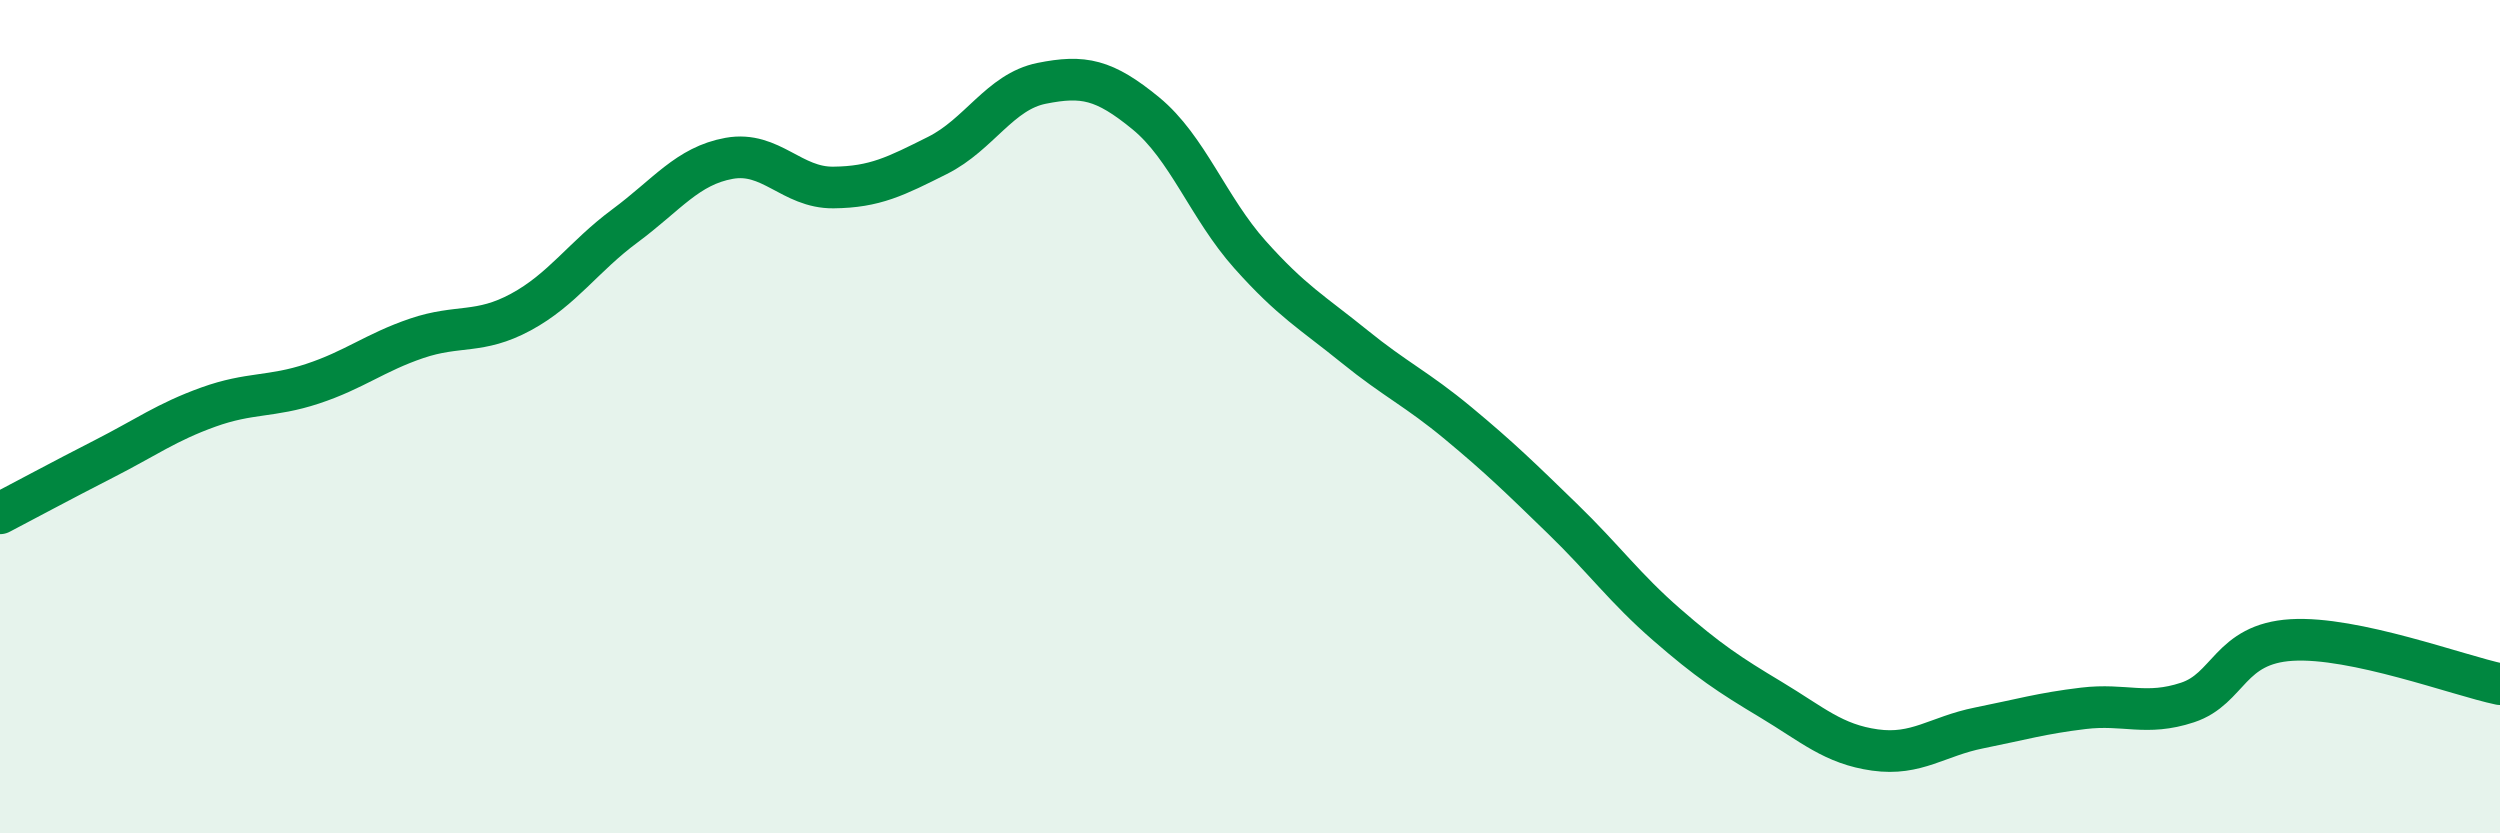
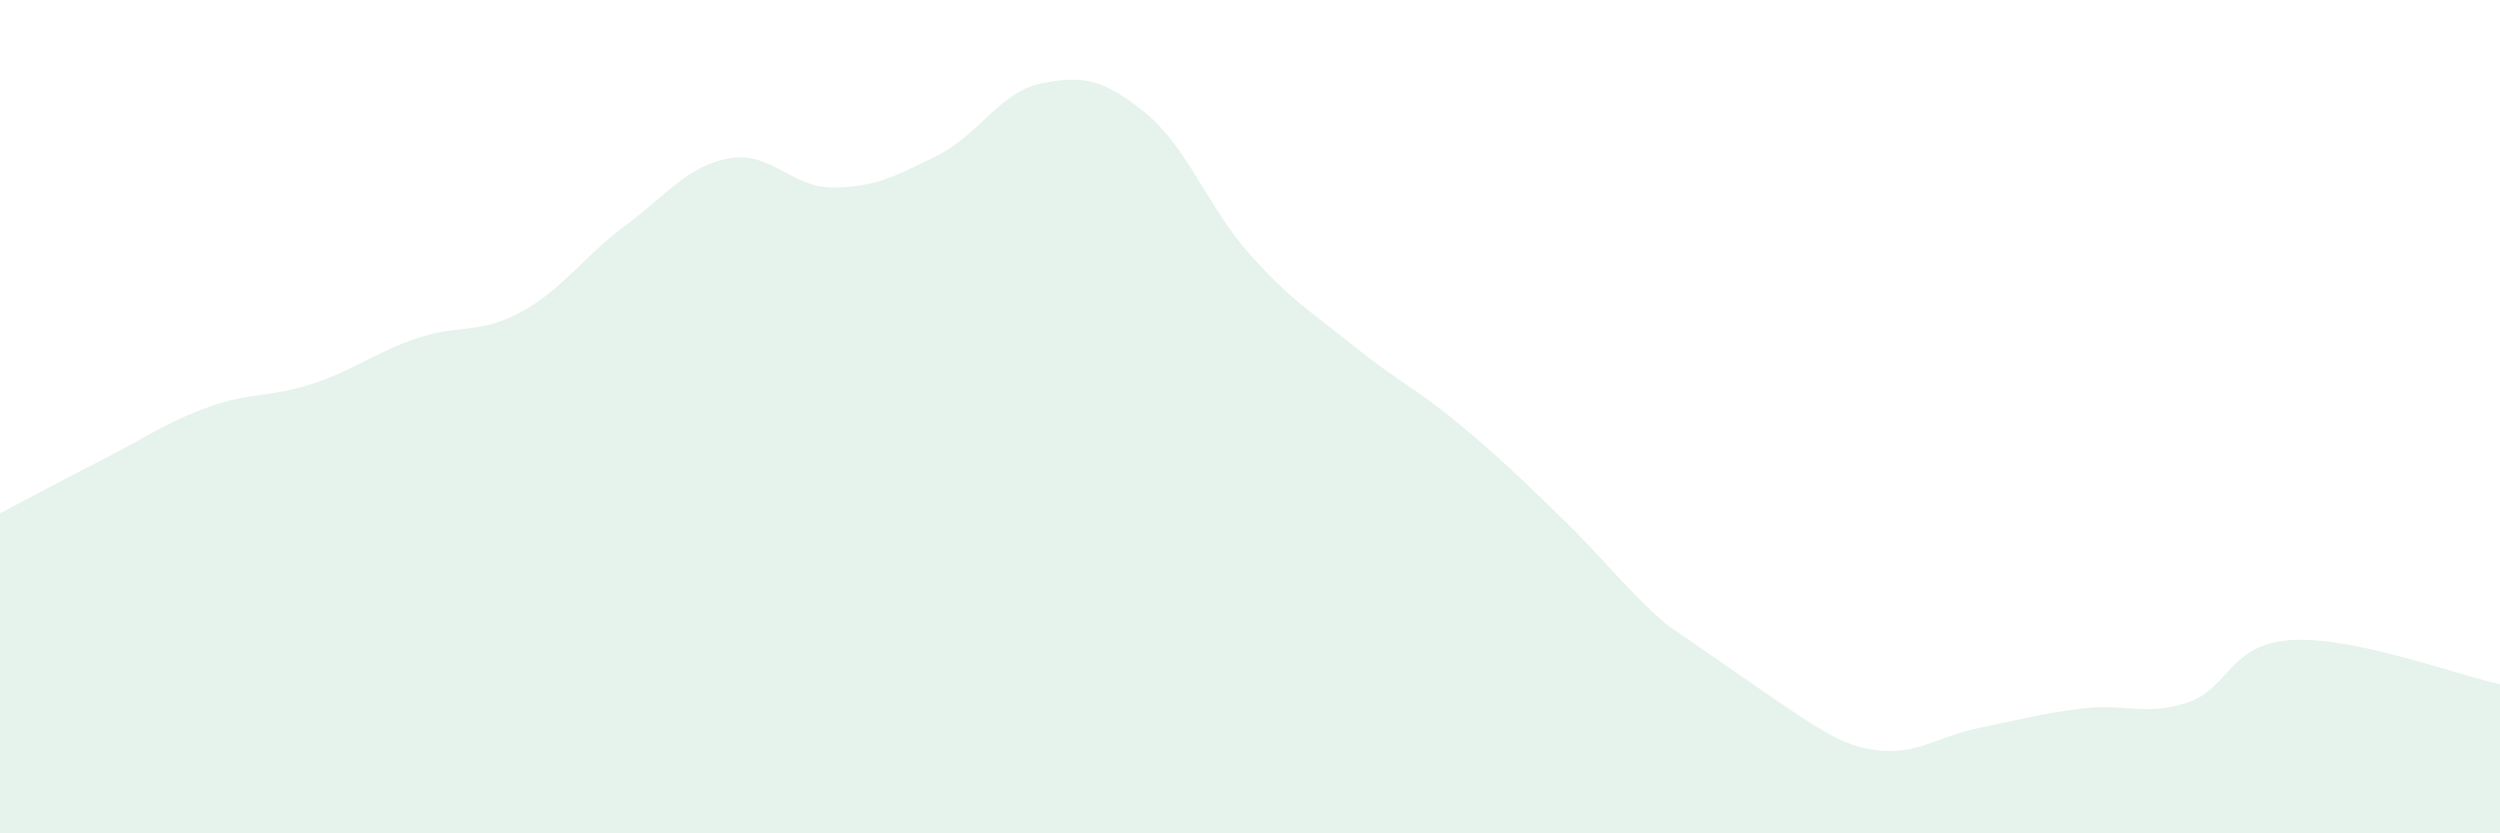
<svg xmlns="http://www.w3.org/2000/svg" width="60" height="20" viewBox="0 0 60 20">
-   <path d="M 0,12.32 C 0.5,12.06 1.5,11.52 2.5,11.01 C 3.5,10.5 4,10.13 5,9.77 C 6,9.41 6.5,9.54 7.5,9.21 C 8.5,8.88 9,8.46 10,8.12 C 11,7.78 11.5,8.03 12.5,7.49 C 13.5,6.95 14,6.16 15,5.42 C 16,4.68 16.5,3.98 17.5,3.8 C 18.5,3.62 19,4.51 20,4.5 C 21,4.49 21.5,4.23 22.5,3.73 C 23.5,3.23 24,2.2 25,2 C 26,1.8 26.5,1.9 27.5,2.72 C 28.5,3.54 29,4.99 30,6.11 C 31,7.23 31.5,7.5 32.5,8.31 C 33.5,9.12 34,9.33 35,10.16 C 36,10.99 36.5,11.48 37.5,12.45 C 38.5,13.42 39,14.12 40,14.99 C 41,15.86 41.5,16.19 42.5,16.79 C 43.5,17.39 44,17.86 45,18 C 46,18.14 46.5,17.67 47.5,17.47 C 48.5,17.27 49,17.12 50,17 C 51,16.88 51.5,17.19 52.5,16.86 C 53.5,16.53 53.5,15.45 55,15.36 C 56.5,15.27 59,16.21 60,16.42L60 20L0 20Z" fill="#008740" opacity="0.1" stroke-linecap="round" stroke-linejoin="round" />
-   <path d="M 0,12.32 C 0.5,12.06 1.5,11.52 2.5,11.01 C 3.5,10.5 4,10.13 5,9.77 C 6,9.41 6.5,9.54 7.5,9.21 C 8.5,8.88 9,8.46 10,8.12 C 11,7.78 11.5,8.03 12.5,7.49 C 13.5,6.95 14,6.16 15,5.42 C 16,4.68 16.5,3.98 17.5,3.8 C 18.5,3.62 19,4.51 20,4.5 C 21,4.49 21.5,4.23 22.5,3.73 C 23.5,3.23 24,2.2 25,2 C 26,1.8 26.5,1.9 27.5,2.72 C 28.5,3.54 29,4.99 30,6.11 C 31,7.23 31.5,7.5 32.5,8.31 C 33.5,9.12 34,9.33 35,10.16 C 36,10.99 36.5,11.48 37.5,12.45 C 38.5,13.42 39,14.12 40,14.99 C 41,15.86 41.5,16.19 42.5,16.79 C 43.5,17.39 44,17.86 45,18 C 46,18.14 46.5,17.67 47.5,17.47 C 48.5,17.27 49,17.12 50,17 C 51,16.88 51.5,17.19 52.5,16.86 C 53.5,16.53 53.5,15.45 55,15.36 C 56.5,15.27 59,16.21 60,16.42" stroke="#008740" stroke-width="1" fill="none" stroke-linecap="round" stroke-linejoin="round" />
+   <path d="M 0,12.32 C 0.5,12.06 1.5,11.52 2.5,11.01 C 3.5,10.5 4,10.13 5,9.77 C 6,9.41 6.5,9.54 7.5,9.21 C 8.5,8.88 9,8.46 10,8.12 C 11,7.78 11.5,8.03 12.5,7.49 C 13.5,6.95 14,6.16 15,5.42 C 16,4.68 16.5,3.98 17.5,3.8 C 18.5,3.62 19,4.51 20,4.5 C 21,4.49 21.5,4.23 22.5,3.73 C 23.5,3.23 24,2.2 25,2 C 26,1.8 26.5,1.9 27.5,2.72 C 28.5,3.54 29,4.99 30,6.11 C 31,7.23 31.5,7.5 32.5,8.31 C 33.5,9.12 34,9.33 35,10.16 C 36,10.99 36.5,11.48 37.5,12.45 C 38.5,13.42 39,14.12 40,14.99 C 43.5,17.39 44,17.86 45,18 C 46,18.14 46.5,17.67 47.5,17.47 C 48.5,17.27 49,17.12 50,17 C 51,16.88 51.5,17.19 52.5,16.86 C 53.5,16.53 53.5,15.45 55,15.36 C 56.5,15.27 59,16.21 60,16.42L60 20L0 20Z" fill="#008740" opacity="0.1" stroke-linecap="round" stroke-linejoin="round" />
</svg>